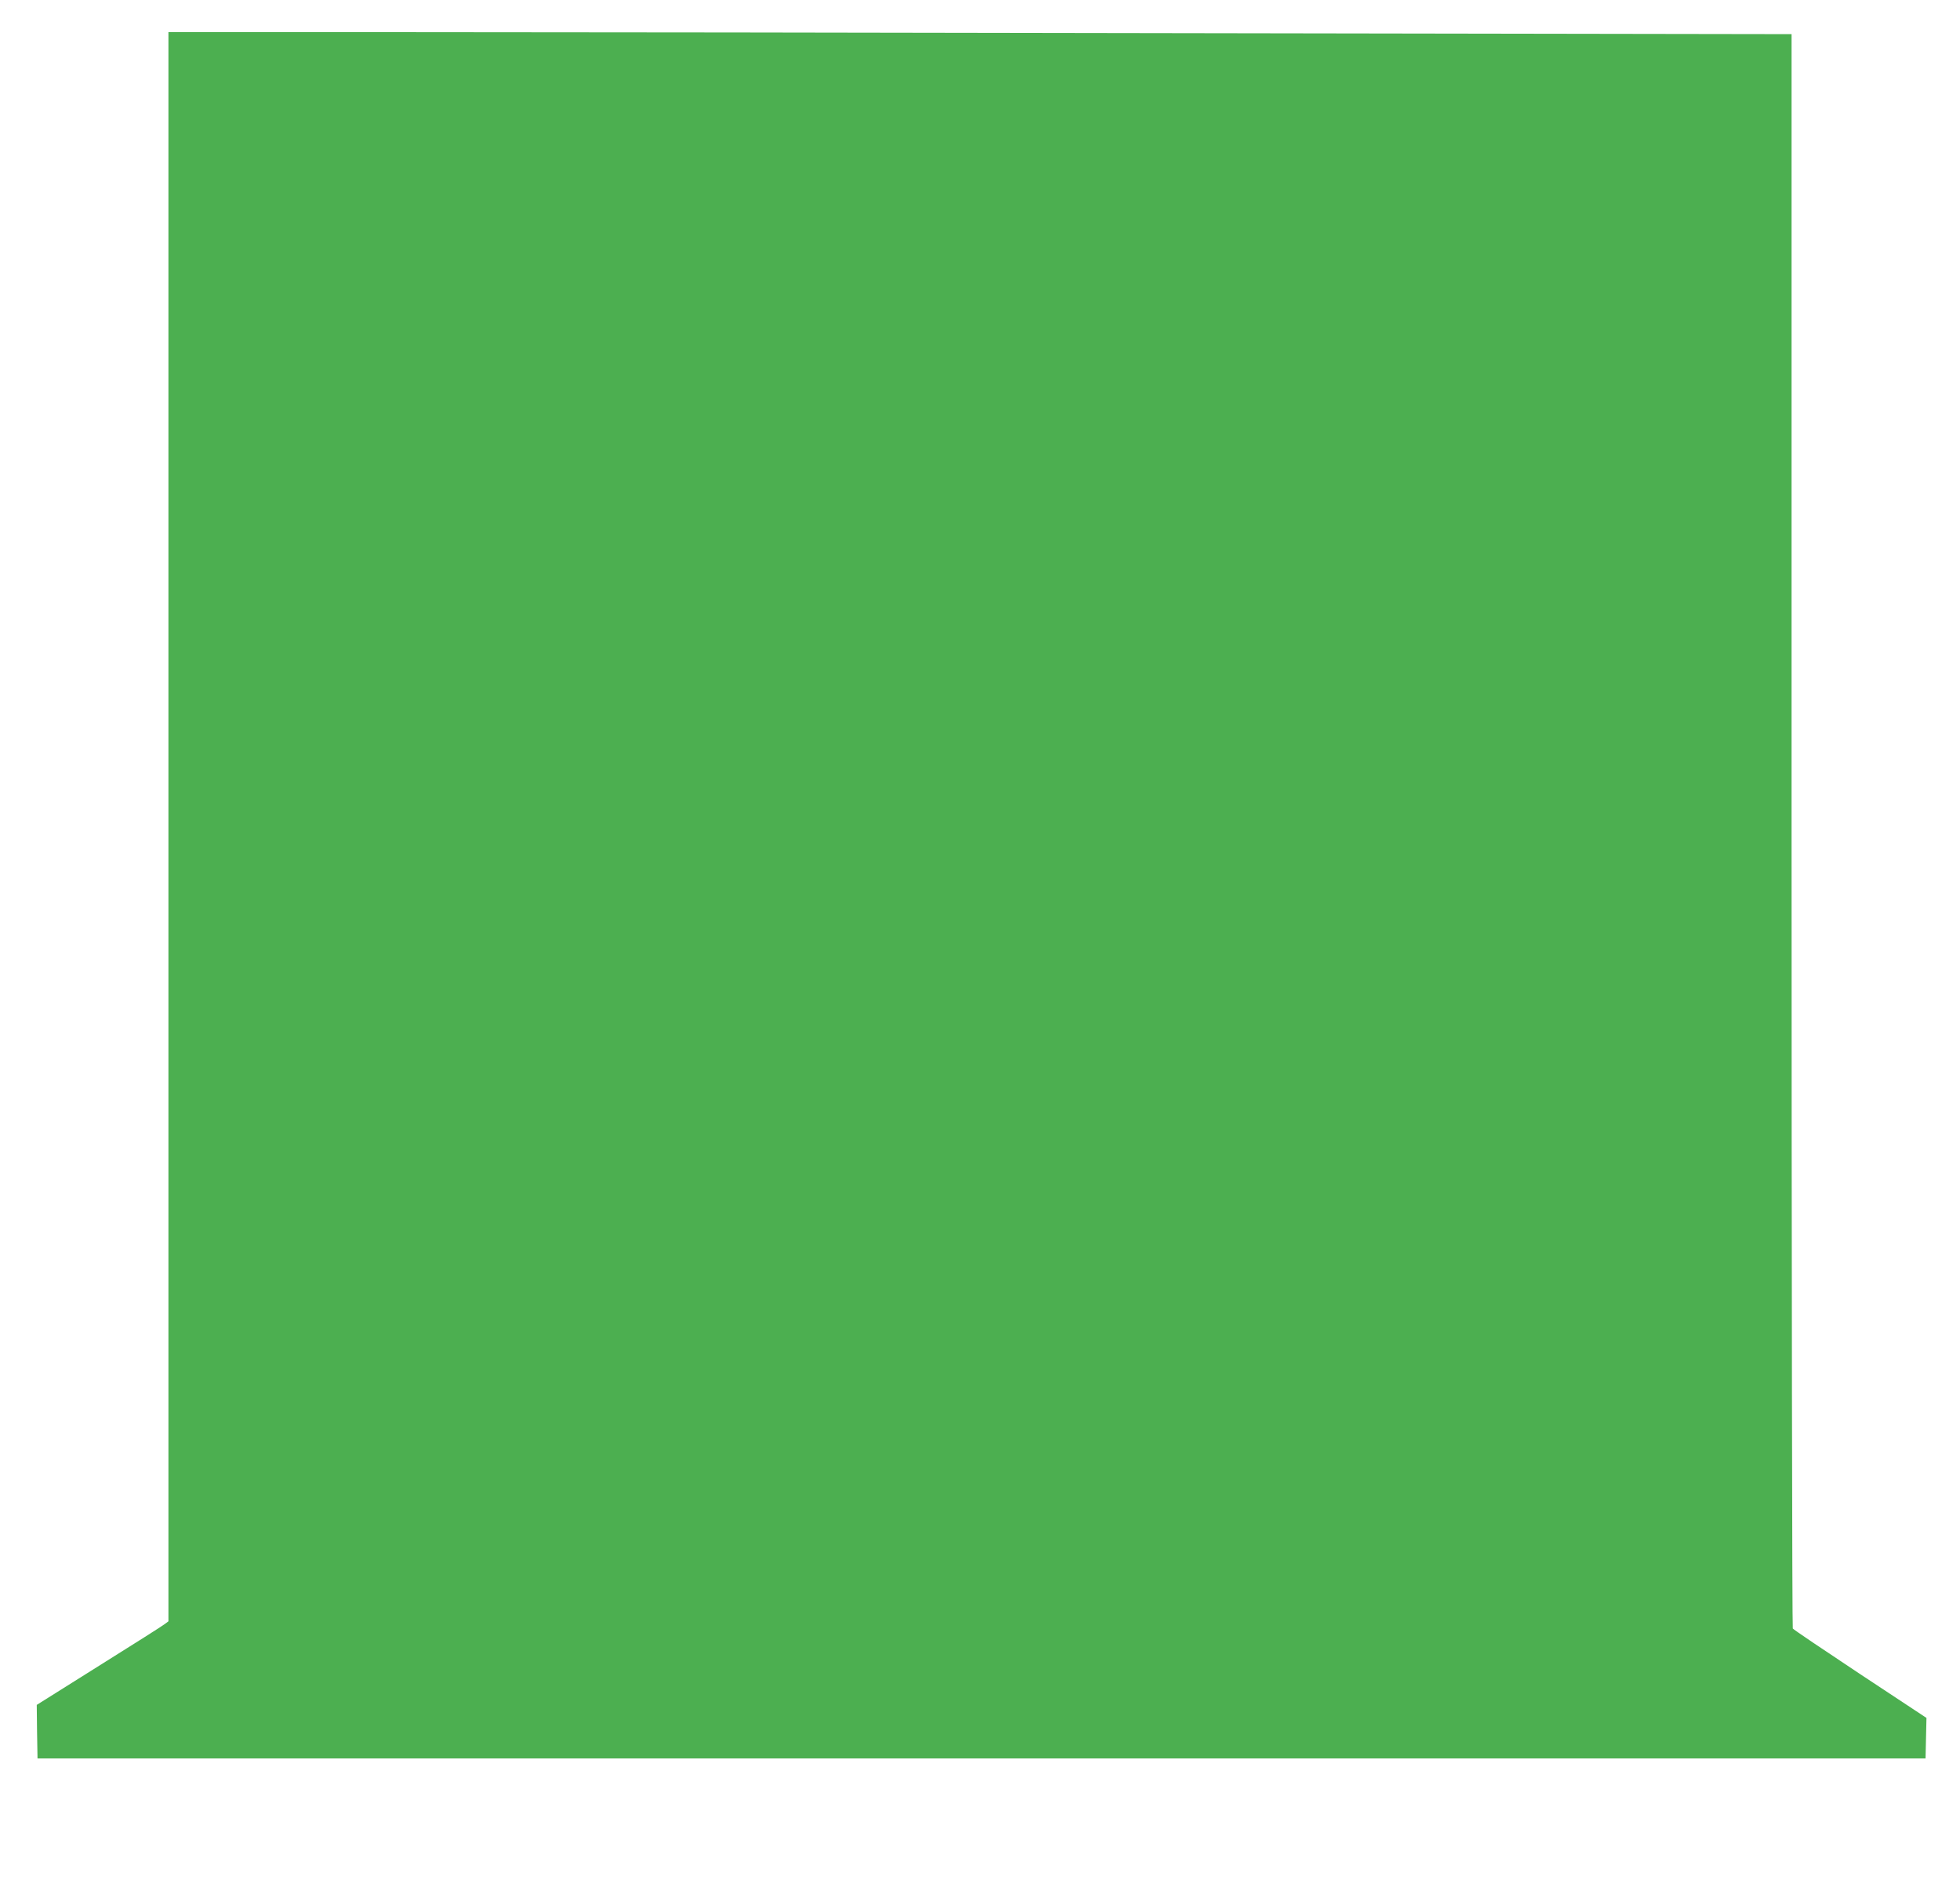
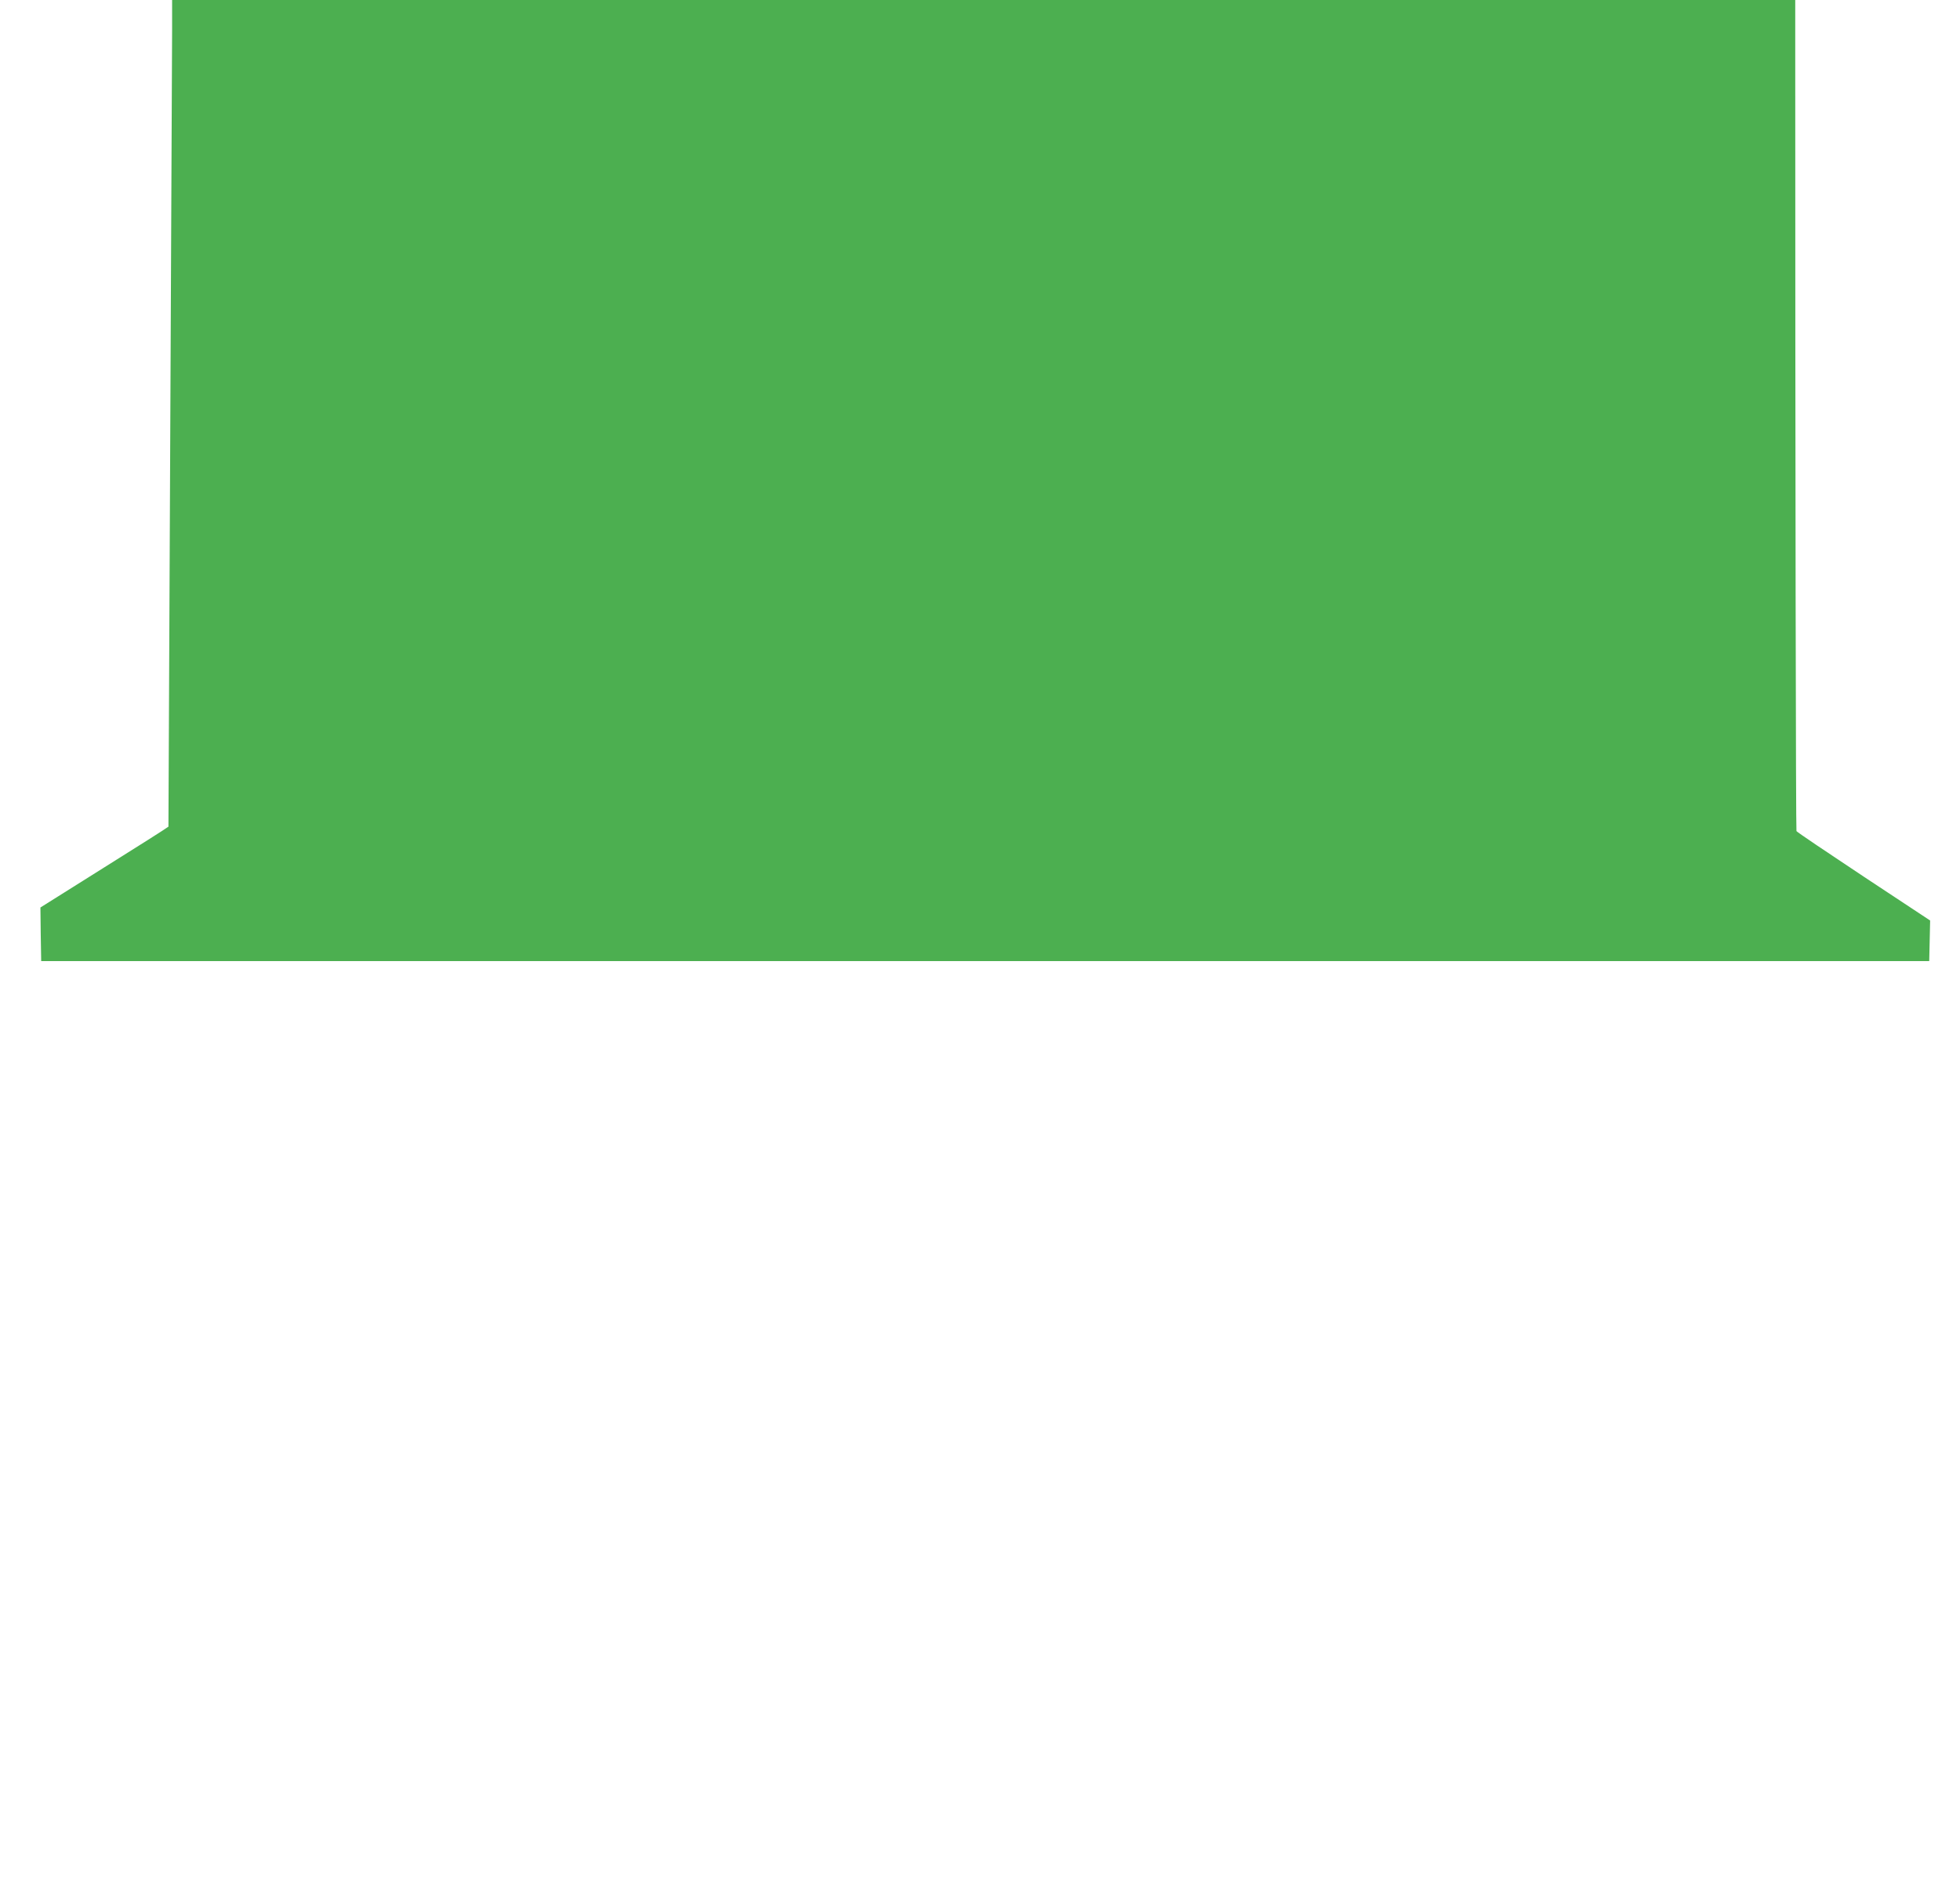
<svg xmlns="http://www.w3.org/2000/svg" version="1.0" width="1280pt" height="1230pt" viewBox="0 0 1280 1230" preserveAspectRatio="xMidYMid meet">
  <g transform="translate(0,1230) scale(0.1,-0.1)" fill="#4caf50" stroke="none">
-     <path d="M1100 6901 l0 -5190 -24 -18 c-12 -10 -206 -133 -430 -273 l-406 -255 2 -175 3 -175 6165 0 6165 0 3 133 3 132 -433 286 c-238 158 -436 291 -440 298 -4 6 -8 2351 -8 5212 l0 5201 -3782 6 c-2080 4 -4465 7 -5300 7 l-1518 0 0 -5189z" />
+     <path d="M1100 6901 c-12 -10 -206 -133 -430 -273 l-406 -255 2 -175 3 -175 6165 0 6165 0 3 133 3 132 -433 286 c-238 158 -436 291 -440 298 -4 6 -8 2351 -8 5212 l0 5201 -3782 6 c-2080 4 -4465 7 -5300 7 l-1518 0 0 -5189z" />
  </g>
</svg>